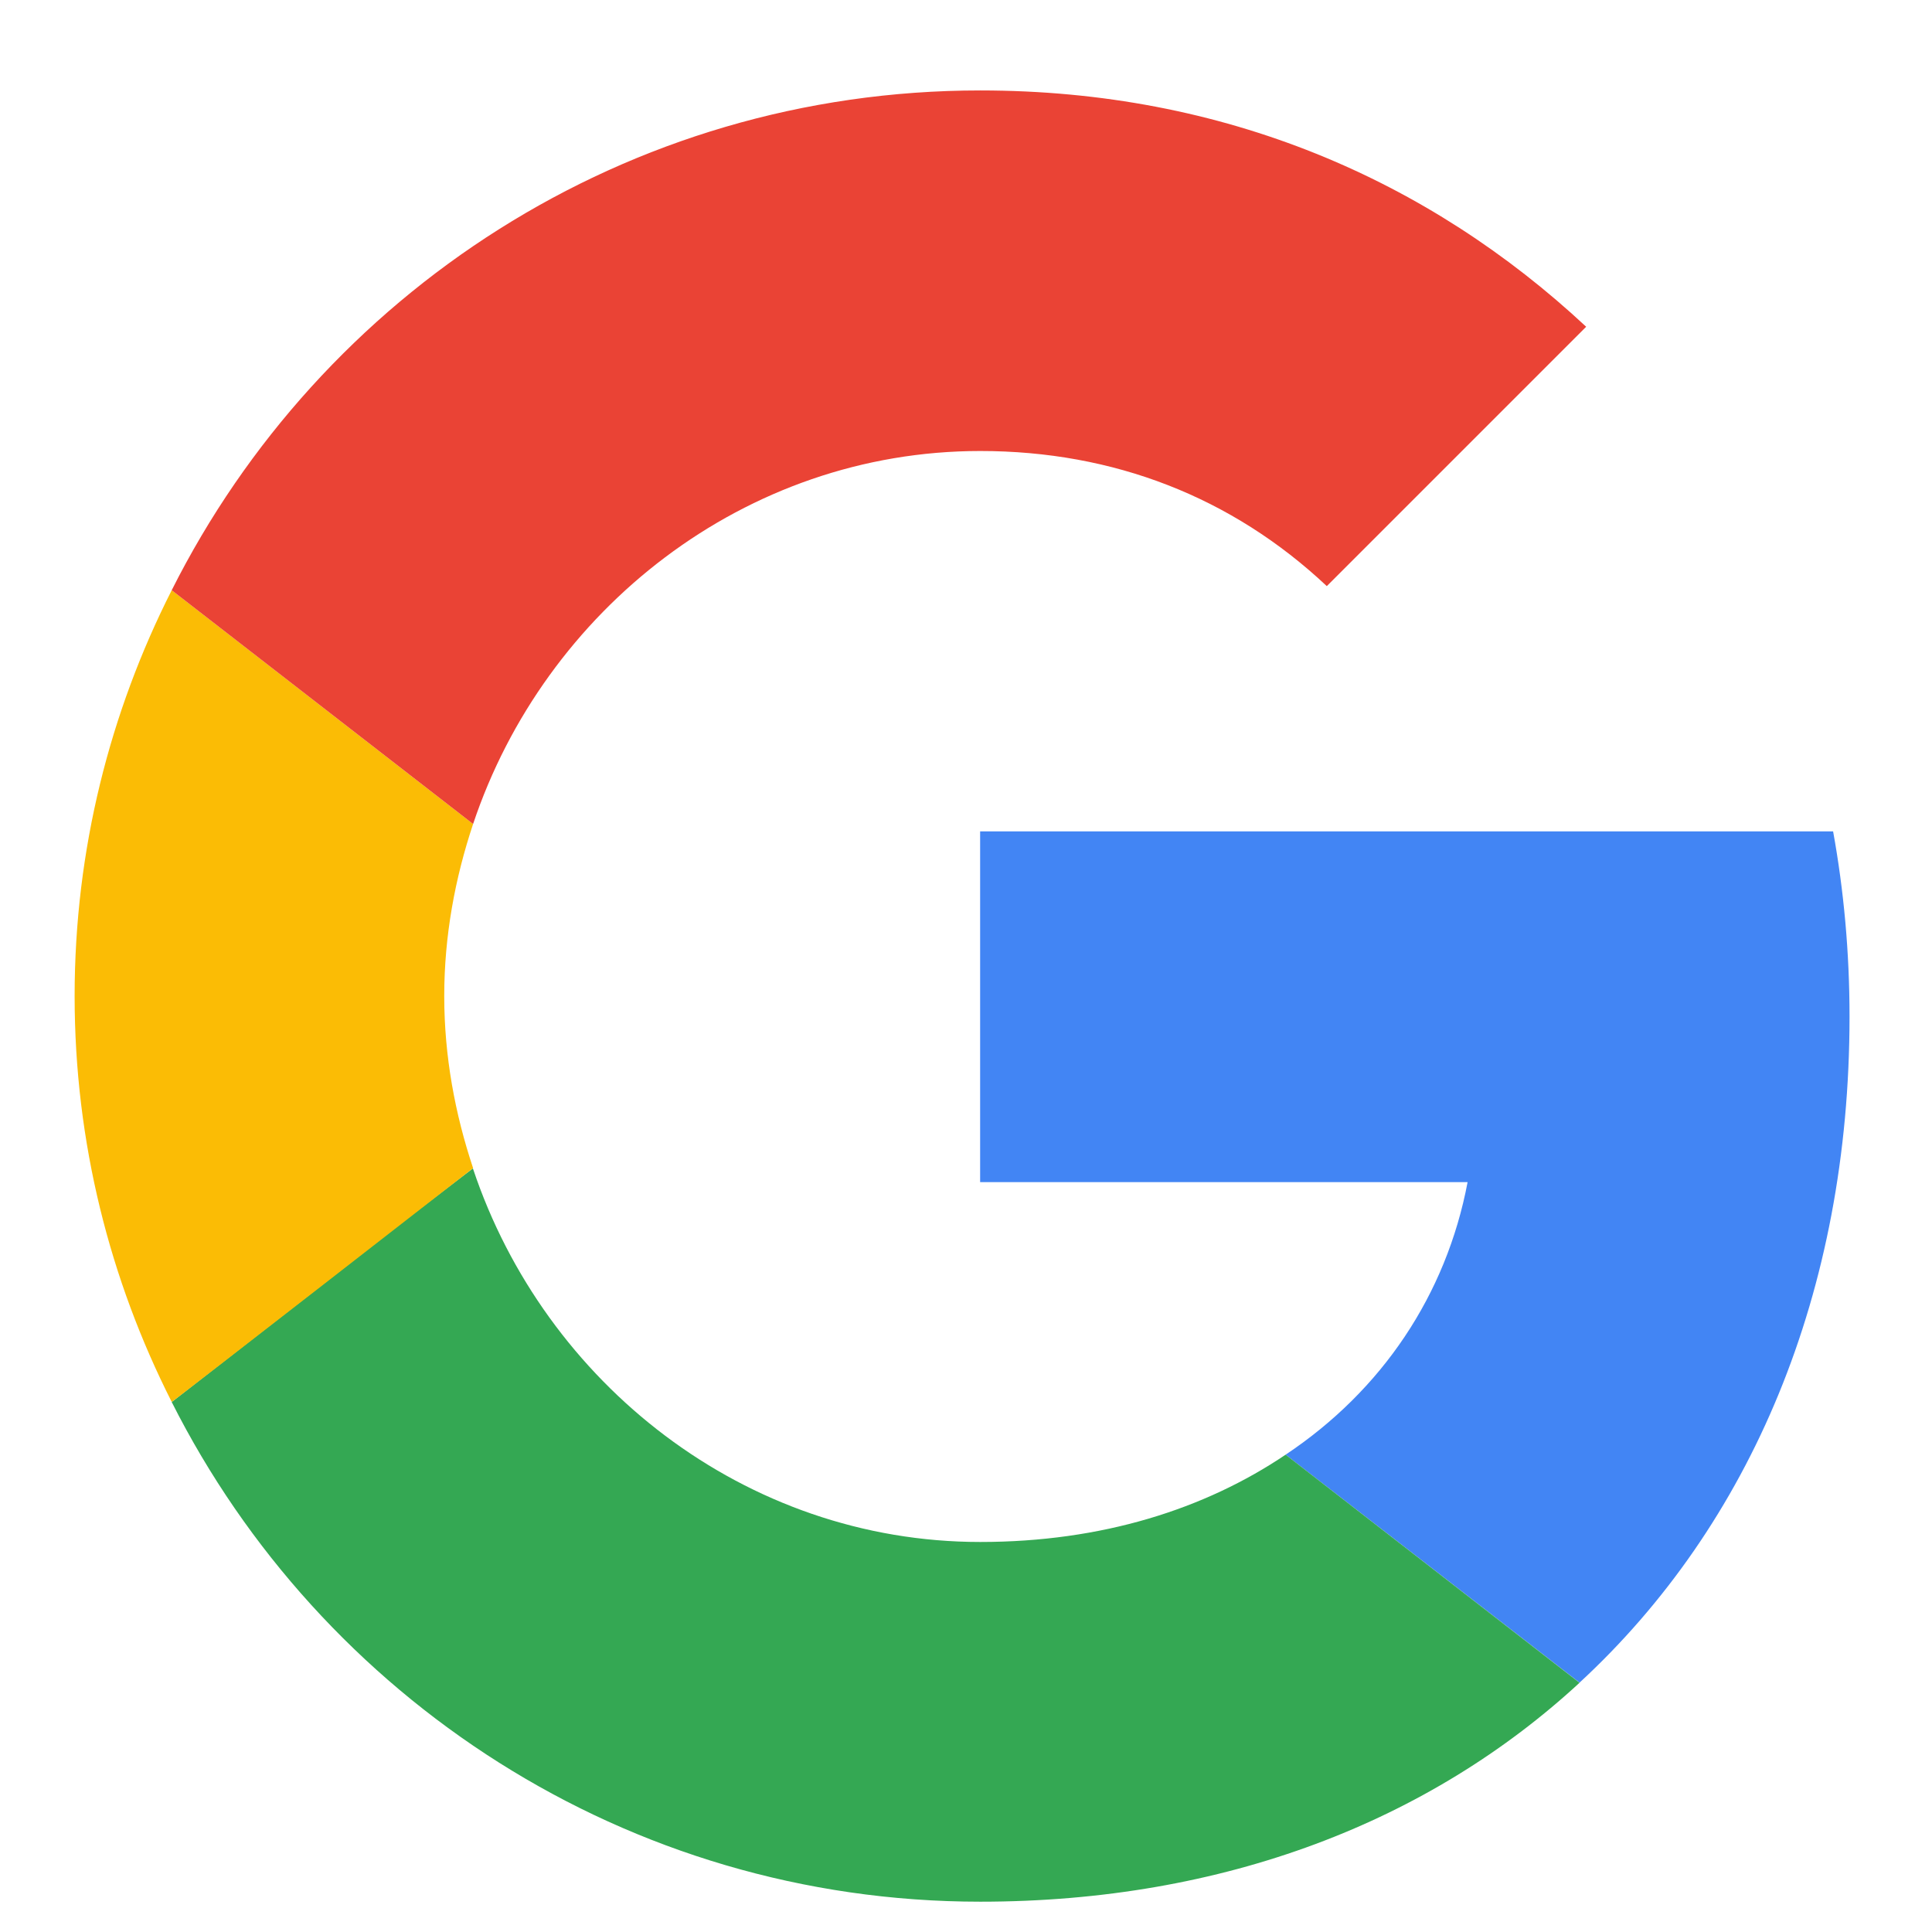
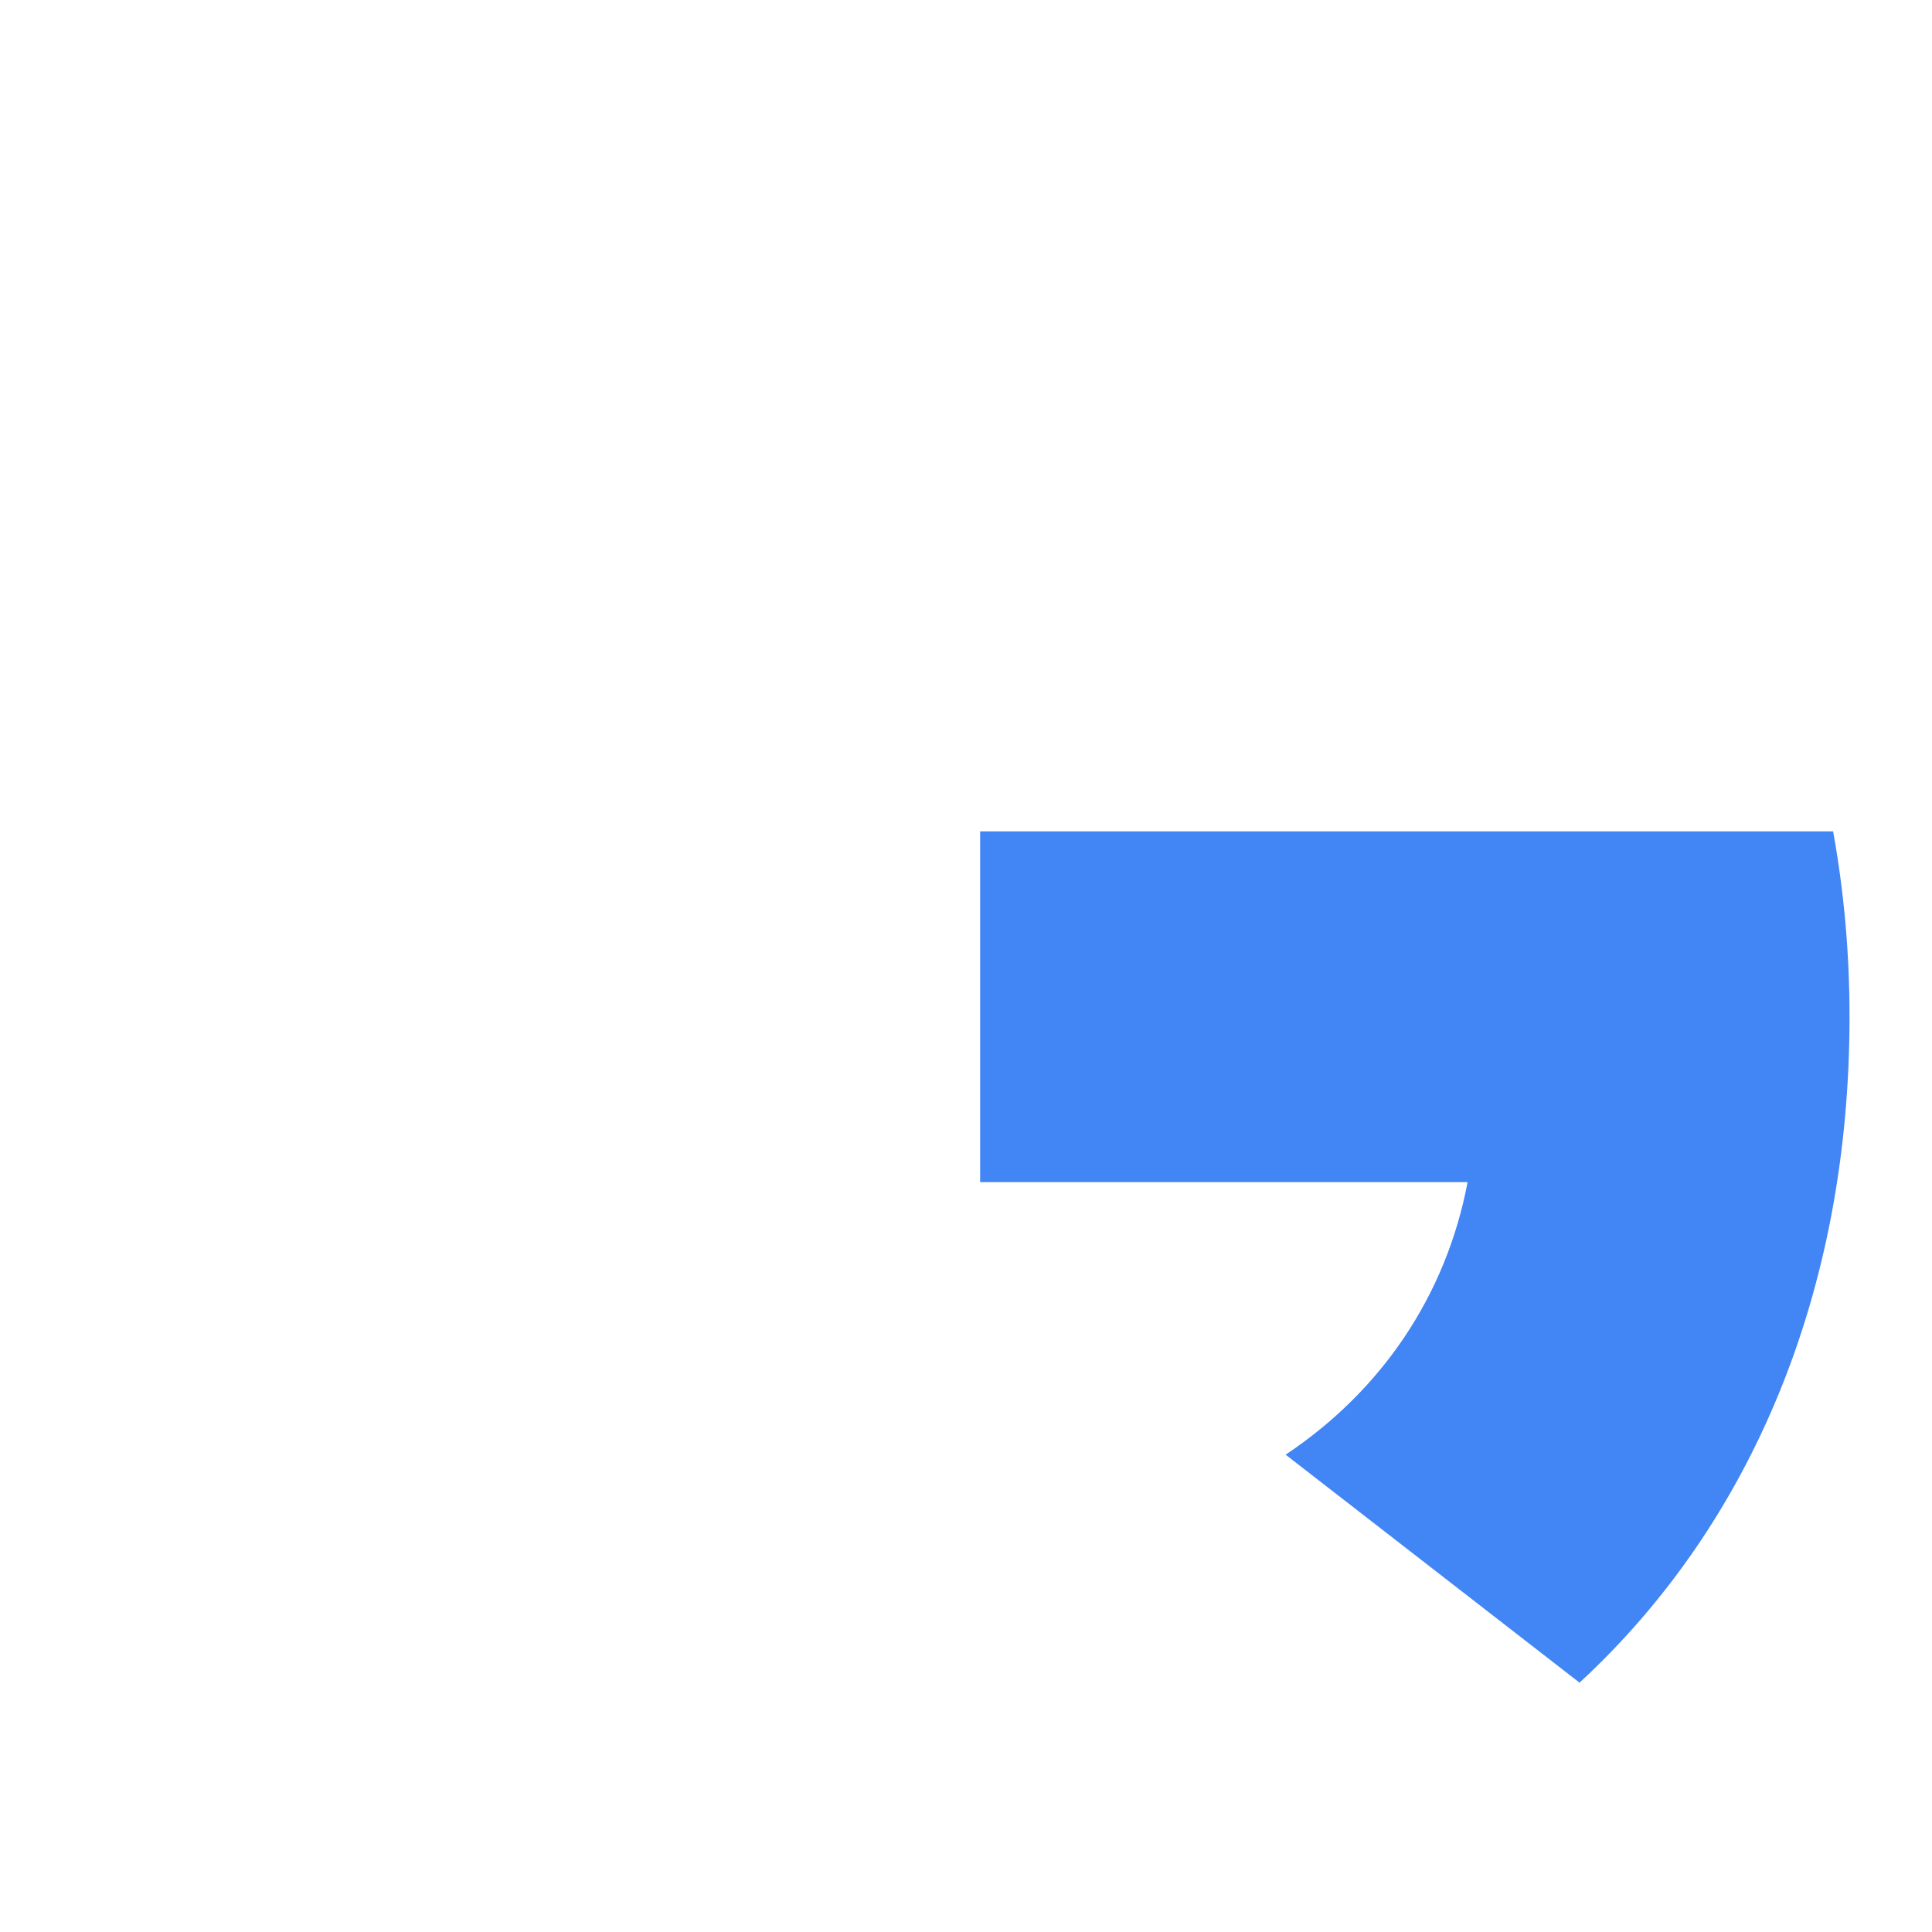
<svg xmlns="http://www.w3.org/2000/svg" width="16" height="16" viewBox="0 0 16 16" fill="none">
  <path d="M8.117 6.885V9.79H12.154C11.977 10.724 11.445 11.515 10.647 12.047L13.081 13.935C14.499 12.626 15.317 10.704 15.317 8.419C15.317 7.888 15.27 7.376 15.181 6.885L8.117 6.885Z" fill="#4285F4" />
-   <path d="M3.915 9.677L3.366 10.097L1.422 11.611C2.656 14.058 5.186 15.749 8.118 15.749C10.143 15.749 11.84 15.081 13.081 13.936L10.647 12.047C9.979 12.497 9.127 12.77 8.118 12.77C6.168 12.77 4.511 11.454 3.918 9.681L3.915 9.677Z" fill="#34A853" />
-   <path d="M1.422 4.888C0.911 5.897 0.618 7.035 0.618 8.249C0.618 9.463 0.911 10.601 1.422 11.61C1.422 11.617 3.918 9.674 3.918 9.674C3.768 9.224 3.679 8.747 3.679 8.249C3.679 7.751 3.768 7.274 3.918 6.824L1.422 4.888Z" fill="#FBBC05" />
-   <path d="M8.118 3.735C9.222 3.735 10.204 4.117 10.988 4.854L13.136 2.706C11.834 1.492 10.143 0.749 8.118 0.749C5.186 0.749 2.656 2.433 1.422 4.888L3.918 6.824C4.511 5.051 6.168 3.735 8.118 3.735Z" fill="#EA4335" />
</svg>